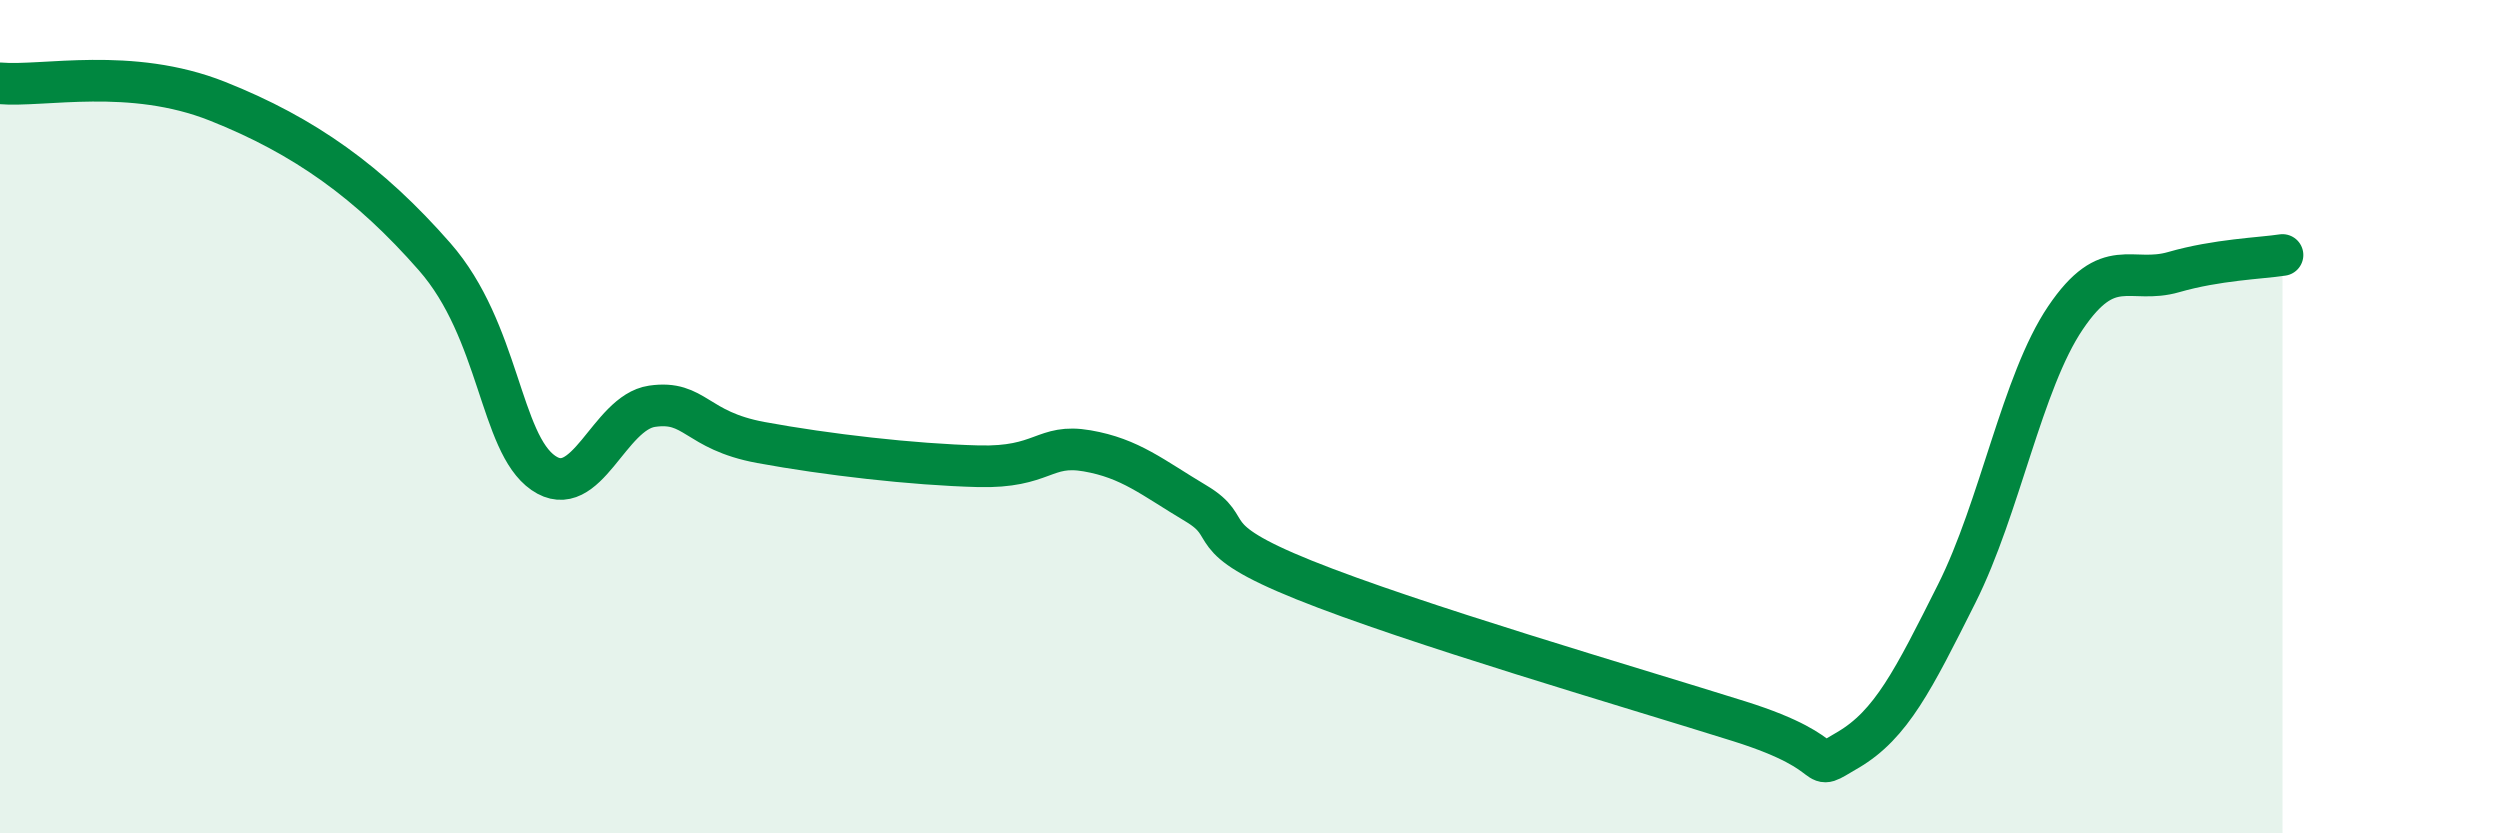
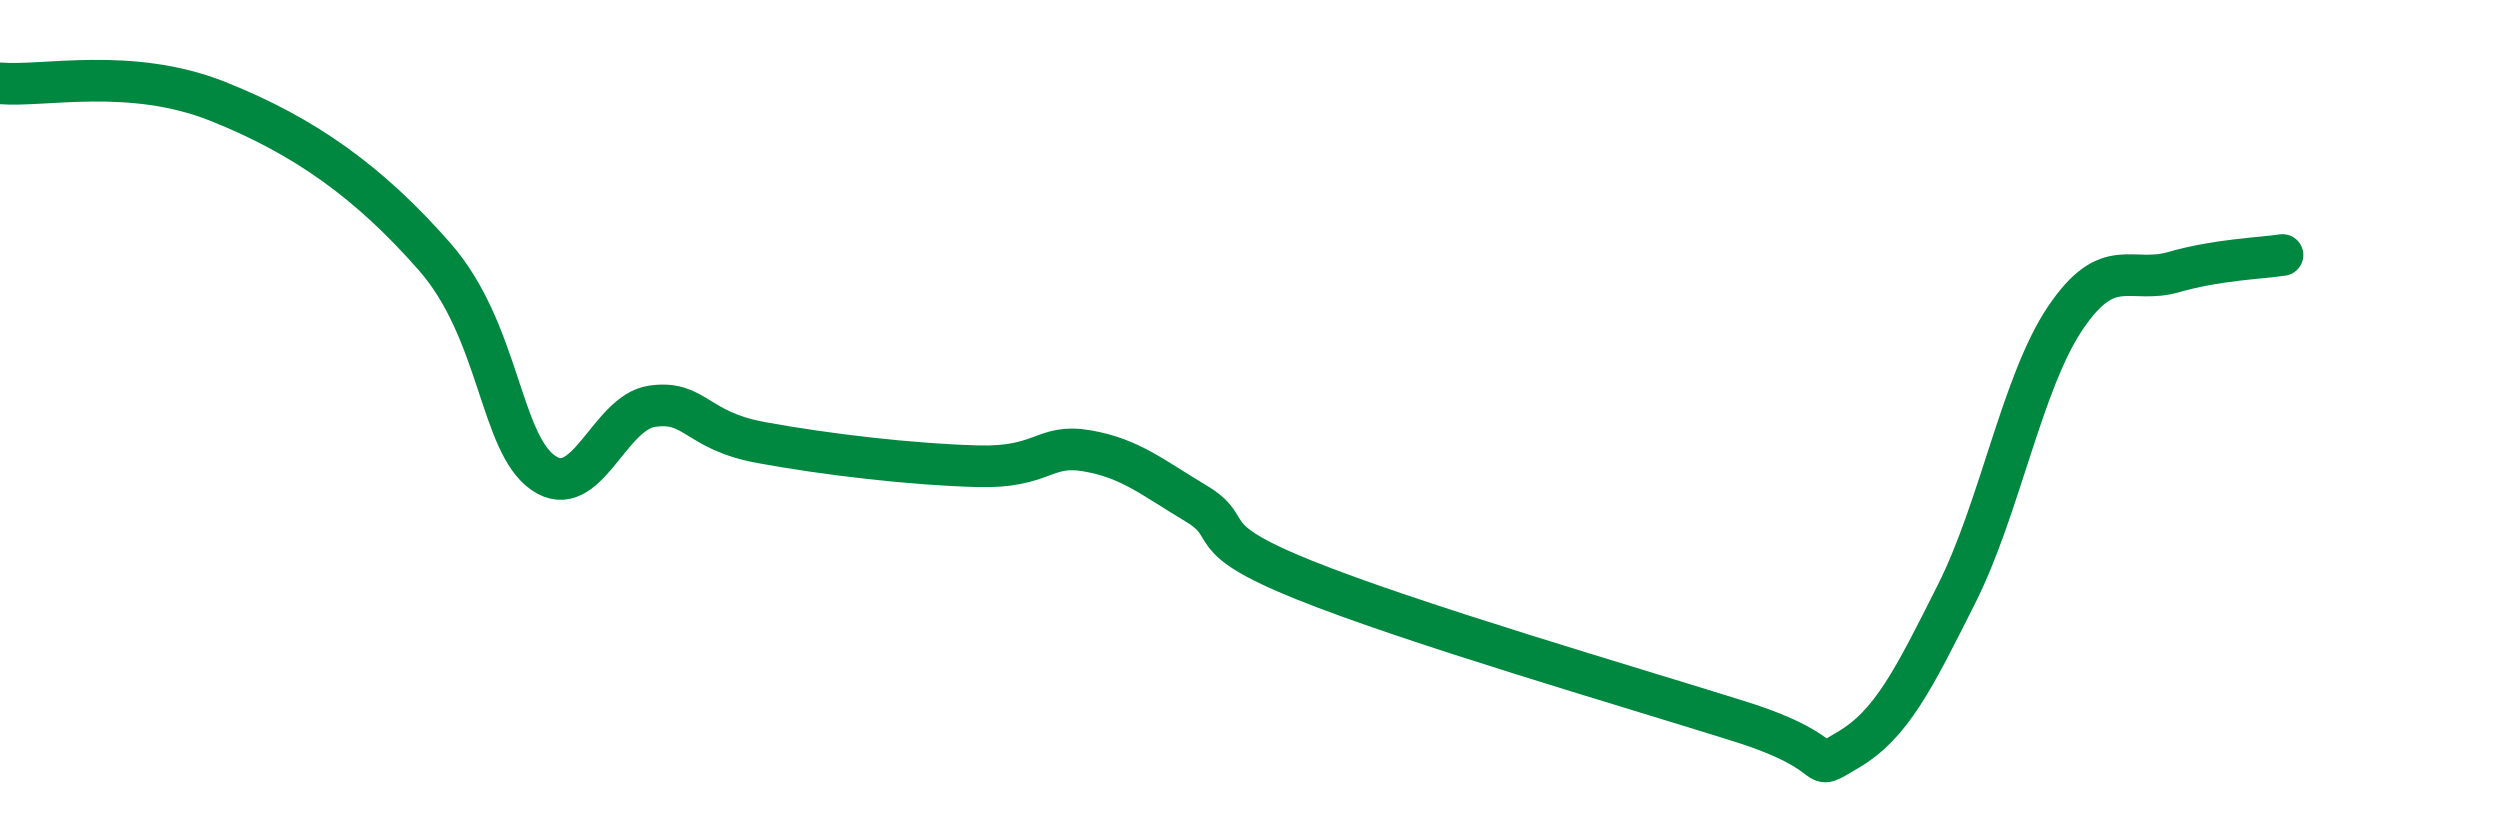
<svg xmlns="http://www.w3.org/2000/svg" width="60" height="20" viewBox="0 0 60 20">
-   <path d="M 0,2 C 1.04,2.09 3.13,1.6 5.22,2.43 C 7.31,3.26 8.87,4.38 10.43,6.16 C 11.99,7.94 12,10.63 13.04,11.35 C 14.08,12.07 14.61,9.9 15.65,9.75 C 16.69,9.6 16.69,10.33 18.26,10.62 C 19.83,10.91 21.91,11.15 23.48,11.19 C 25.05,11.23 25.05,10.64 26.09,10.82 C 27.13,11 27.66,11.46 28.7,12.08 C 29.74,12.7 28.69,12.87 31.3,13.92 C 33.91,14.97 39.13,16.49 41.74,17.31 C 44.35,18.13 43.31,18.61 44.35,18 C 45.39,17.39 45.92,16.32 46.96,14.25 C 48,12.18 48.53,9.17 49.57,7.63 C 50.61,6.09 51.13,6.83 52.17,6.53 C 53.21,6.23 54.26,6.2 54.78,6.12L54.78 20L0 20Z" fill="#008740" opacity="0.1" stroke-linecap="round" stroke-linejoin="round" />
  <path d="M 0,2 C 1.04,2.09 3.13,1.6 5.22,2.43 C 7.31,3.26 8.87,4.38 10.43,6.16 C 11.99,7.94 12,10.63 13.04,11.35 C 14.08,12.07 14.61,9.9 15.65,9.75 C 16.69,9.6 16.69,10.33 18.26,10.62 C 19.83,10.91 21.91,11.15 23.48,11.19 C 25.05,11.23 25.05,10.64 26.09,10.82 C 27.13,11 27.66,11.46 28.7,12.08 C 29.74,12.7 28.69,12.87 31.3,13.92 C 33.91,14.97 39.13,16.49 41.74,17.31 C 44.35,18.13 43.31,18.61 44.35,18 C 45.39,17.39 45.92,16.32 46.96,14.25 C 48,12.18 48.53,9.17 49.57,7.63 C 50.61,6.09 51.13,6.83 52.17,6.53 C 53.21,6.23 54.26,6.2 54.78,6.12" stroke="#008740" stroke-width="1" fill="none" stroke-linecap="round" stroke-linejoin="round" />
</svg>